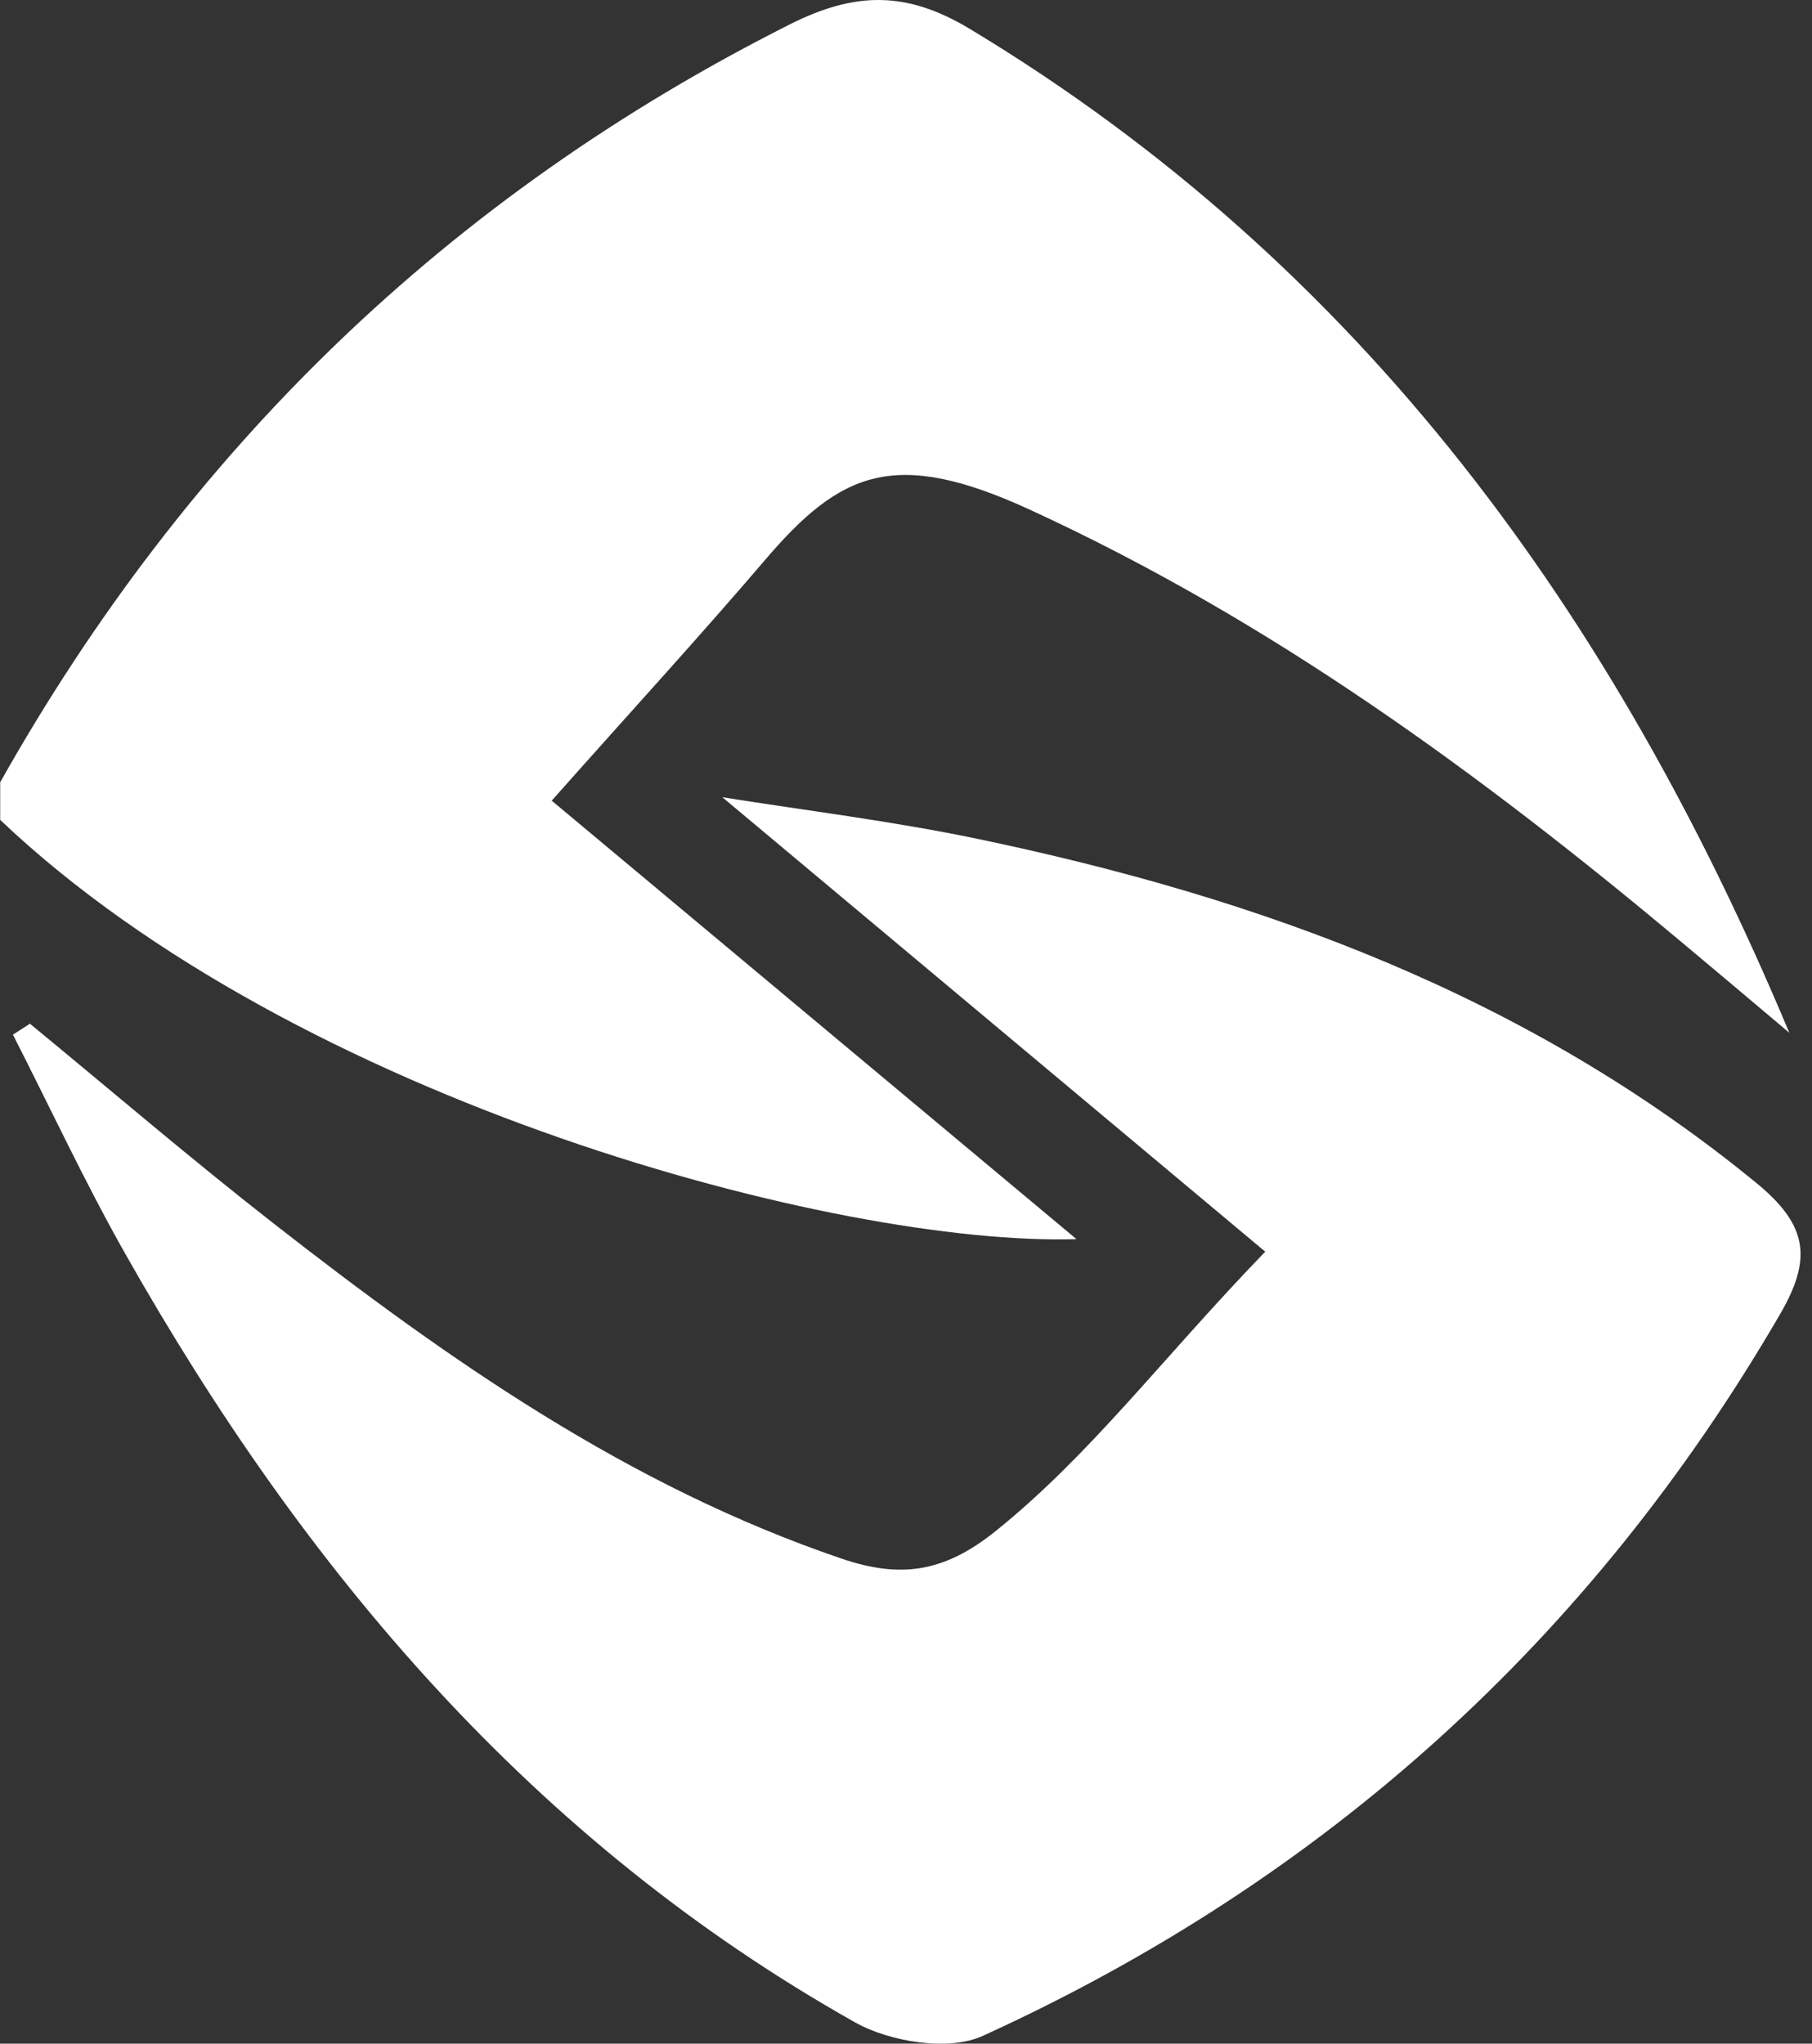
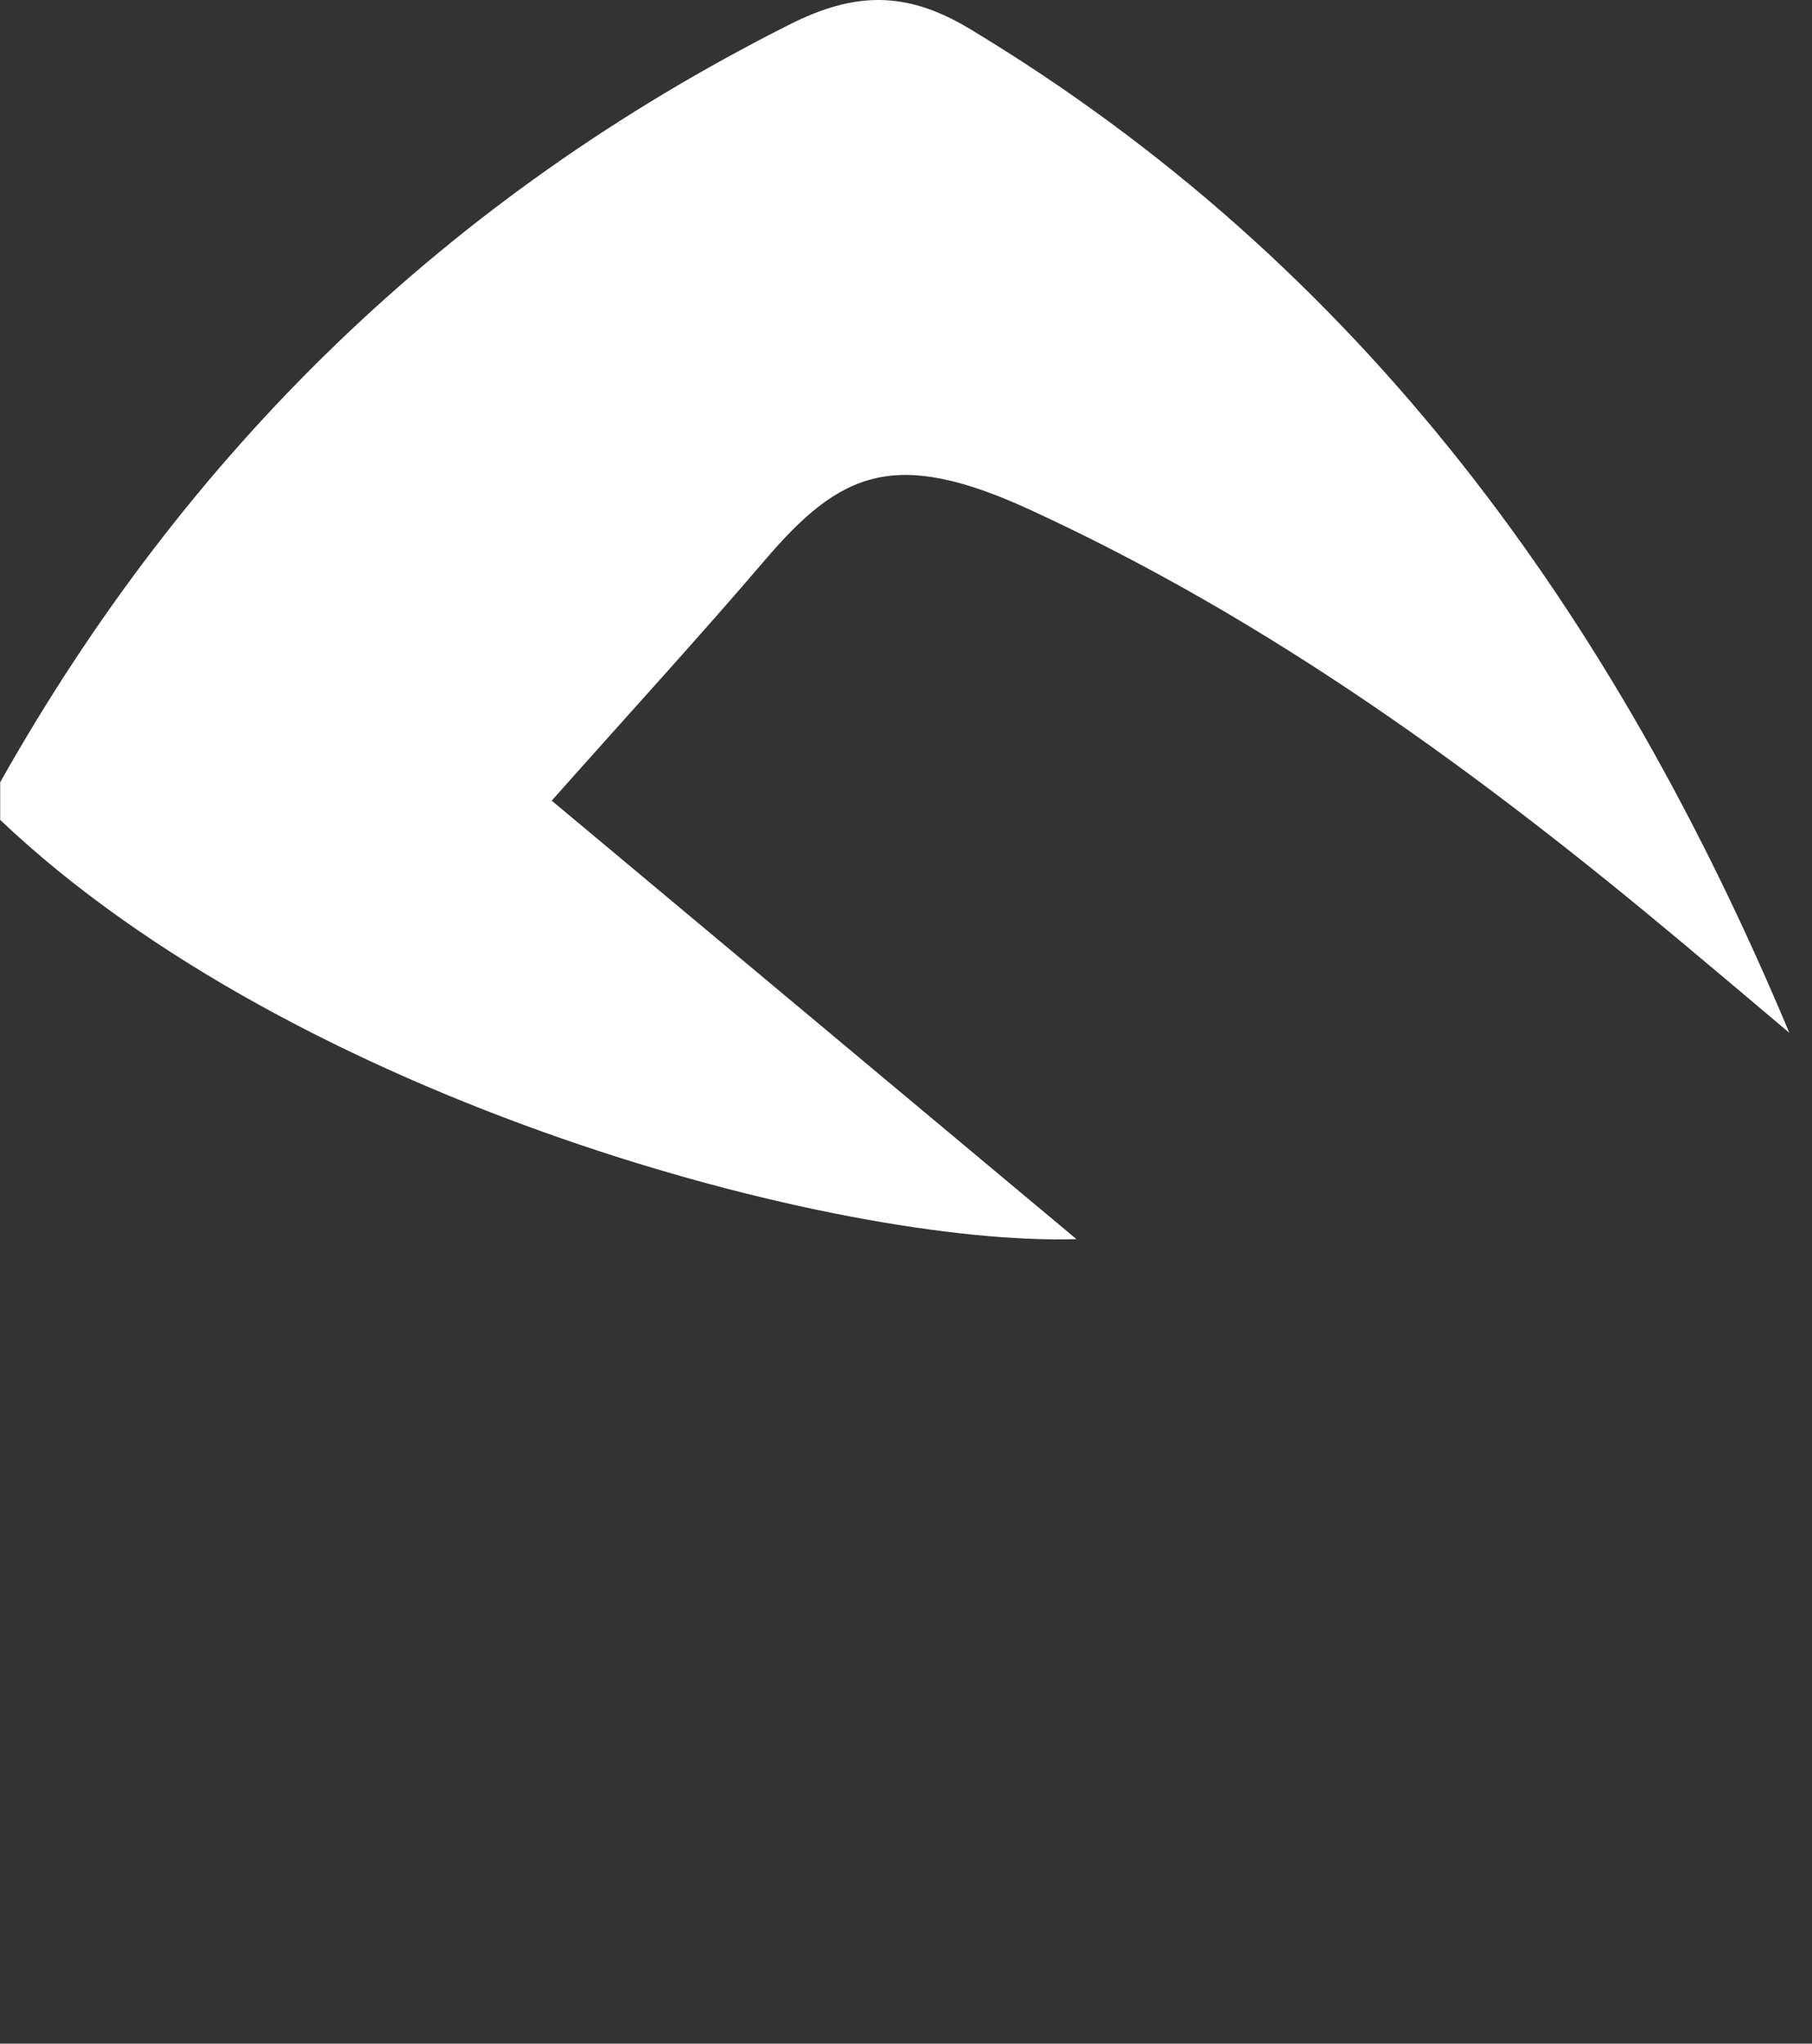
<svg xmlns="http://www.w3.org/2000/svg" width="133" height="150" viewBox="0 0 133 150" fill="none">
  <rect x="0" y="0" width="133" height="150" fill="#333333" stroke="none" />
  <path d="M0 57.44C13.697 33.105 32.843 14.444 57.953 1.799C62.758 -0.622 66.534 -0.687 71.215 2.139C99.992 19.488 118.501 45.157 131.335 75.804C128.712 73.593 126.096 71.376 123.465 69.18C108.703 56.824 93.34 45.57 75.607 37.417C65.678 32.851 61.707 34.598 56.156 41.098C51.453 46.606 46.554 51.947 40.495 58.766C54.228 70.245 67.084 80.985 79.013 90.95C61.519 91.479 21.828 80.891 0.014 60.179V57.44H0Z" fill="white" />
-   <path d="M2.203 75.144C8.145 80.029 13.986 85.037 20.045 89.769C32.872 99.791 46.141 109.089 61.801 114.408C66.07 115.857 69.273 115.43 73.049 112.401C80.042 106.792 85.325 99.668 92.869 91.87C78.969 80.239 66.135 69.492 53.018 58.513C59.084 59.484 65.461 60.259 71.722 61.564C92.579 65.912 112.167 73.094 128.915 86.826C132.748 89.964 133.002 92.436 130.632 96.501C116.762 120.343 97.217 137.997 72.128 149.432C69.635 150.57 65.323 149.874 62.765 148.439C39.119 135.134 22.328 115.241 9.189 92.015C6.225 86.776 3.689 81.304 0.949 75.942C1.362 75.674 1.783 75.405 2.196 75.137L2.203 75.144Z" fill="white" />
</svg>